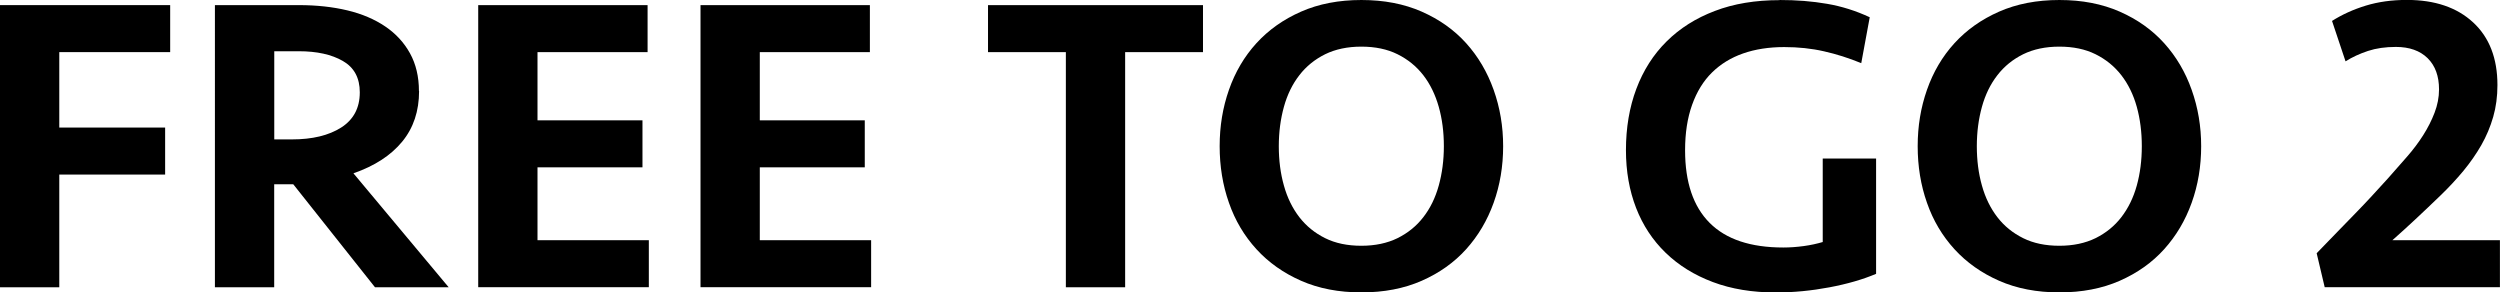
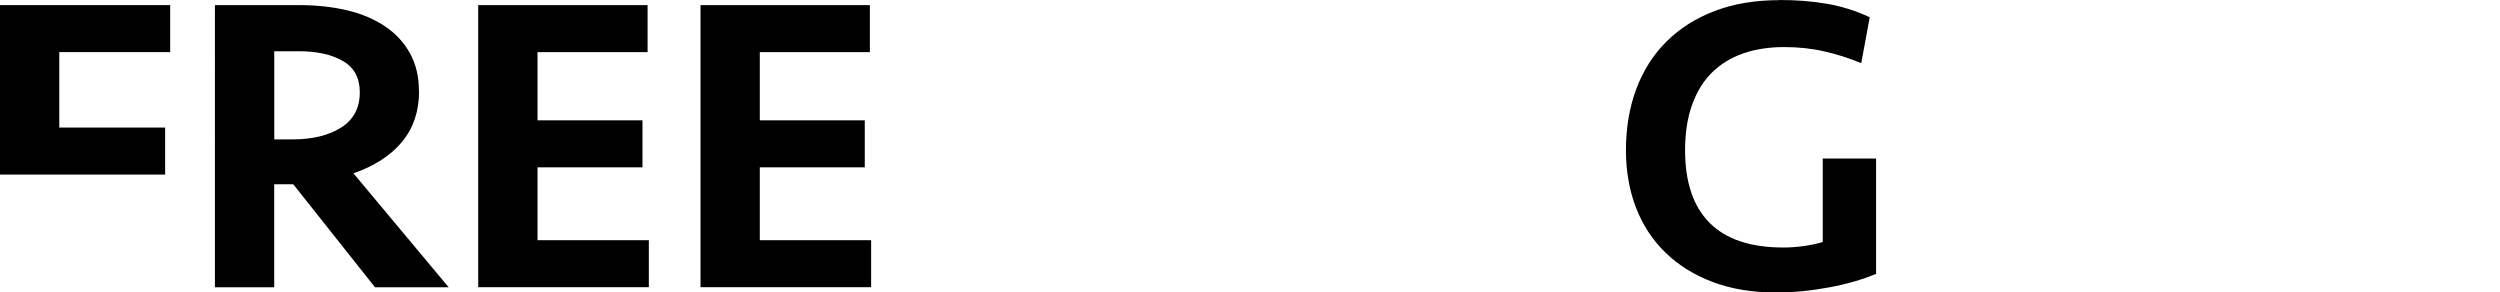
<svg xmlns="http://www.w3.org/2000/svg" id="_レイヤー_2" viewBox="0 0 342 40">
  <defs>
    <style>.cls-1{stroke-width:0px;}</style>
  </defs>
  <g id="_レイヤー_1-2">
-     <path class="cls-1" d="m0,39.3V.7h23.28v6.43h-15.17v10.32h14.48v6.43h-14.48v15.42H0Z" />
+     <path class="cls-1" d="m0,39.3V.7h23.28v6.43h-15.17v10.32h14.48v6.43h-14.48H0Z" />
    <path class="cls-1" d="m57.33,12.46c0,2.74-.77,5.05-2.32,6.93-1.55,1.88-3.76,3.31-6.66,4.32l13.03,15.59h-10.08l-11.18-14.09h-2.61v14.09h-8.11V.7h11.52c2.39,0,4.59.24,6.6.72,2.01.48,3.73,1.22,5.18,2.2,1.45.98,2.58,2.21,3.39,3.68.81,1.47,1.22,3.19,1.22,5.16Zm-8.11.17c0-1.97-.77-3.4-2.32-4.29-1.54-.89-3.55-1.33-6.02-1.33h-3.36v12.06h2.43c2.78,0,5.02-.54,6.72-1.62,1.7-1.08,2.55-2.69,2.55-4.81Z" />
    <path class="cls-1" d="m65.43.7h23.16v6.43h-15.06v9.33h14.36v6.43h-14.36v9.97h15.23v6.43h-23.34V.7Z" />
    <path class="cls-1" d="m95.84.7h23.16v6.43h-15.06v9.33h14.36v6.43h-14.36v9.97h15.23v6.43h-23.34V.7Z" />
-     <path class="cls-1" d="m164.57.7v6.43h-10.65v32.17h-8.11V7.13h-10.65V.7h29.42Z" />
-     <path class="cls-1" d="m205.63,20c0,2.74-.43,5.32-1.3,7.74-.87,2.42-2.12,4.53-3.76,6.35-1.64,1.82-3.67,3.26-6.08,4.32-2.41,1.06-5.16,1.59-8.25,1.59s-5.84-.53-8.25-1.59c-2.41-1.06-4.45-2.5-6.11-4.32-1.66-1.82-2.92-3.93-3.76-6.35-.85-2.41-1.27-4.99-1.27-7.74s.42-5.28,1.27-7.71c.85-2.43,2.1-4.56,3.76-6.38,1.66-1.82,3.7-3.26,6.11-4.32,2.41-1.06,5.16-1.59,8.25-1.59s5.84.53,8.25,1.59c2.41,1.06,4.44,2.5,6.08,4.32,1.64,1.82,2.89,3.94,3.76,6.38.87,2.44,1.3,5.01,1.3,7.71Zm-19.4,13.62c1.89,0,3.54-.35,4.95-1.04,1.41-.7,2.59-1.65,3.53-2.87.95-1.22,1.65-2.66,2.11-4.32.46-1.66.7-3.46.7-5.39s-.23-3.73-.7-5.39-1.17-3.1-2.11-4.32c-.95-1.22-2.12-2.17-3.53-2.87-1.41-.7-3.06-1.04-4.95-1.04s-3.54.35-4.95,1.04c-1.41.7-2.59,1.65-3.53,2.87-.95,1.22-1.65,2.66-2.11,4.32s-.7,3.46-.7,5.39.23,3.73.7,5.39c.46,1.66,1.17,3.1,2.11,4.32.95,1.22,2.12,2.17,3.53,2.87,1.41.7,3.06,1.04,4.95,1.04Z" />
    <path class="cls-1" d="m243.44,0c2.32,0,4.48.17,6.49.52,2.01.34,3.96.96,5.85,1.84l-1.16,6.28c-1.7-.7-3.4-1.24-5.1-1.62-1.7-.39-3.51-.58-5.44-.58-2.08,0-3.96.29-5.62.87-1.66.58-3.08,1.45-4.26,2.61-1.18,1.16-2.08,2.63-2.72,4.42s-.96,3.85-.96,6.22c0,4.38,1.12,7.69,3.36,9.93,2.24,2.25,5.6,3.37,10.08,3.37.93,0,1.86-.07,2.81-.2.95-.13,1.8-.32,2.58-.55v-11.42h7.3v15.77c-1.81.77-3.95,1.39-6.4,1.85s-4.89.7-7.32.7c-3.21,0-6.07-.47-8.6-1.42-2.53-.95-4.68-2.28-6.46-4-1.78-1.72-3.13-3.77-4.05-6.14s-1.39-5.01-1.39-7.91c0-3.05.47-5.85,1.42-8.38.95-2.53,2.33-4.7,4.14-6.49,1.81-1.8,4.01-3.19,6.6-4.17,2.58-.99,5.54-1.48,8.86-1.48Z" />
-     <path class="cls-1" d="m301.12,20c0,2.74-.43,5.32-1.3,7.74-.87,2.42-2.12,4.53-3.76,6.35-1.64,1.82-3.67,3.26-6.08,4.32-2.41,1.06-5.16,1.59-8.25,1.59s-5.84-.53-8.25-1.59c-2.41-1.06-4.45-2.5-6.11-4.32-1.66-1.82-2.92-3.93-3.76-6.35-.85-2.41-1.27-4.99-1.27-7.74s.42-5.28,1.27-7.71c.85-2.43,2.1-4.56,3.76-6.38,1.66-1.82,3.7-3.26,6.11-4.32,2.41-1.06,5.16-1.59,8.25-1.59s5.84.53,8.25,1.59c2.41,1.06,4.44,2.5,6.08,4.32,1.64,1.82,2.9,3.94,3.76,6.38.87,2.44,1.3,5.01,1.3,7.71Zm-19.4,13.62c1.89,0,3.54-.35,4.95-1.04,1.41-.7,2.59-1.65,3.53-2.87.94-1.22,1.65-2.66,2.11-4.32.46-1.66.69-3.46.69-5.39s-.23-3.73-.69-5.39c-.46-1.66-1.17-3.1-2.11-4.32-.95-1.22-2.12-2.17-3.53-2.87-1.41-.7-3.06-1.04-4.95-1.04s-3.54.35-4.95,1.04c-1.41.7-2.59,1.65-3.53,2.87-.95,1.22-1.65,2.66-2.11,4.32-.46,1.66-.7,3.46-.7,5.39s.23,3.73.7,5.39c.46,1.66,1.17,3.1,2.11,4.32.94,1.22,2.12,2.17,3.53,2.87,1.41.7,3.06,1.04,4.95,1.04Z" />
-     <path class="cls-1" d="m319.01,2.87c1.39-.88,2.93-1.58,4.63-2.1,1.7-.52,3.57-.78,5.62-.78,3.82,0,6.84,1.02,9.06,3.07,2.22,2.05,3.33,4.91,3.33,8.58,0,1.55-.19,3-.58,4.35-.39,1.35-.93,2.64-1.62,3.85-.7,1.22-1.52,2.4-2.46,3.54-.95,1.14-1.98,2.25-3.1,3.33-1.2,1.16-2.34,2.24-3.42,3.25-1.08,1.01-2.14,1.97-3.19,2.9h14.71v6.43h-23.97l-1.1-4.65c1.04-1.08,2-2.07,2.87-2.96.87-.89,1.69-1.73,2.46-2.53.77-.79,1.52-1.58,2.23-2.35.71-.77,1.46-1.59,2.23-2.44.85-.97,1.7-1.94,2.55-2.9.85-.97,1.59-1.95,2.23-2.96s1.16-2.03,1.56-3.08c.4-1.04.61-2.11.61-3.19,0-1.82-.52-3.24-1.56-4.27-1.04-1.02-2.49-1.54-4.34-1.54-1.43,0-2.7.18-3.82.55-1.12.37-2.14.84-3.07,1.42l-1.85-5.53Z" />
  </g>
</svg>